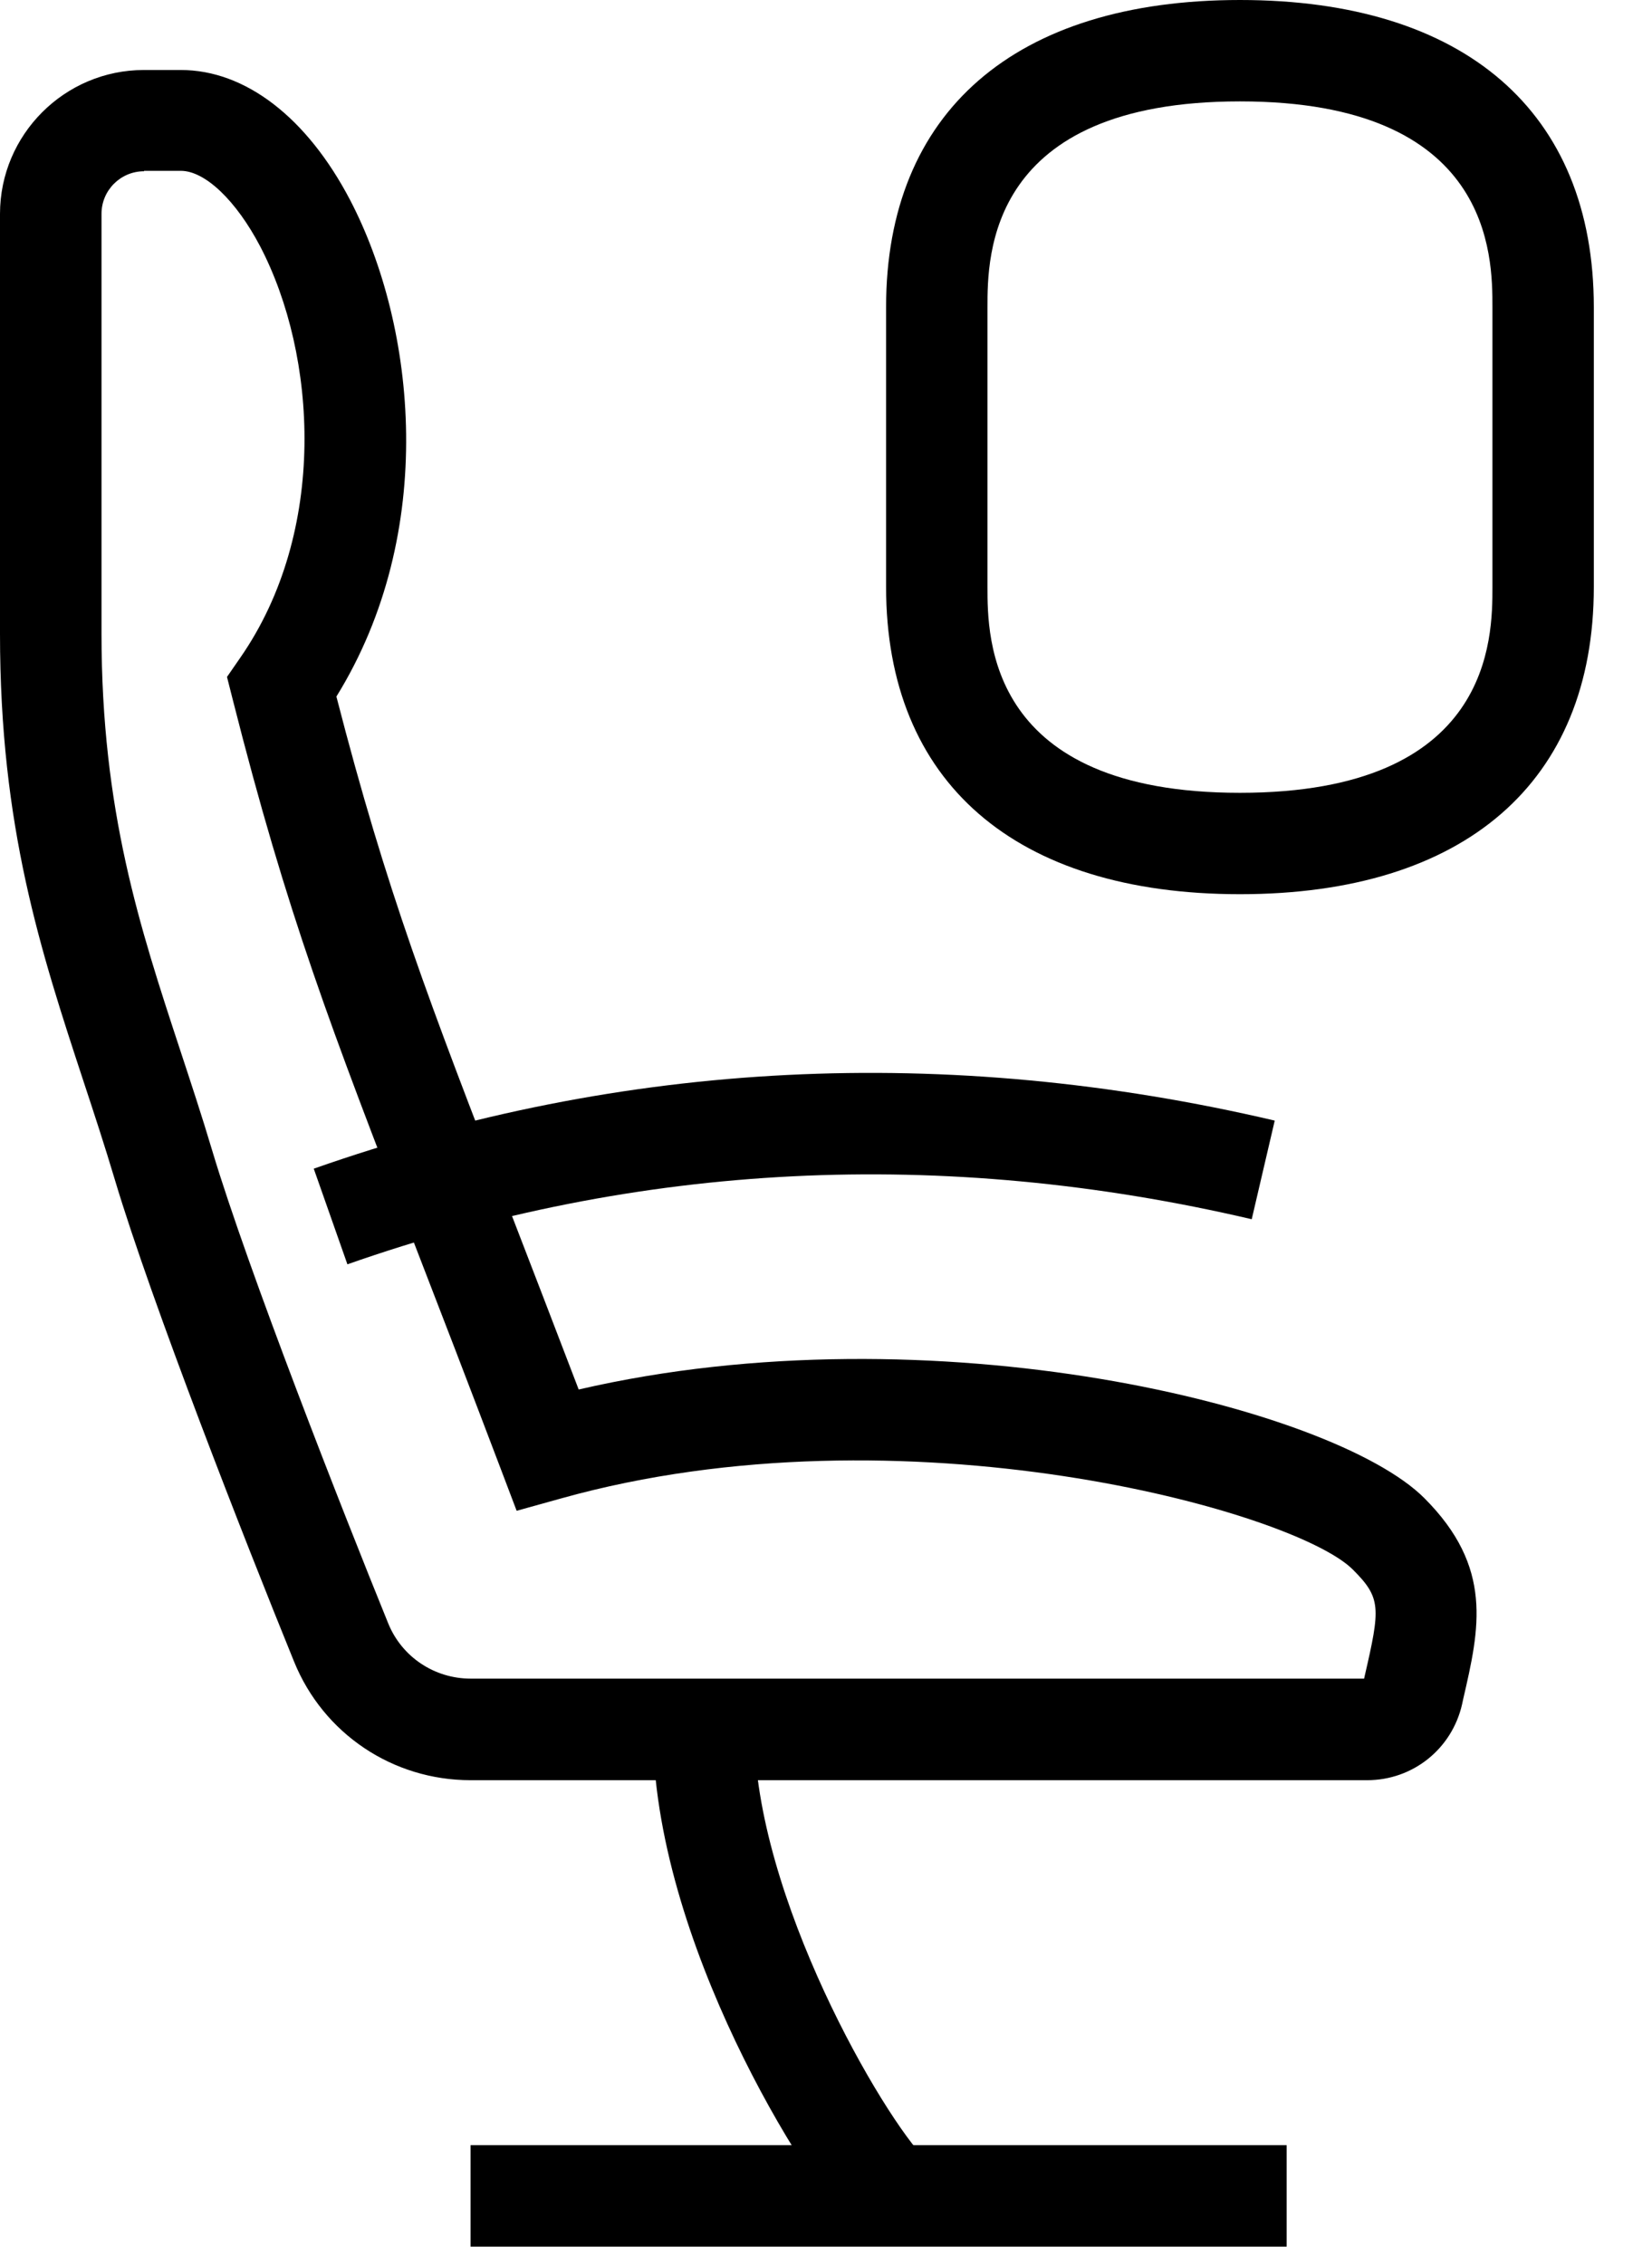
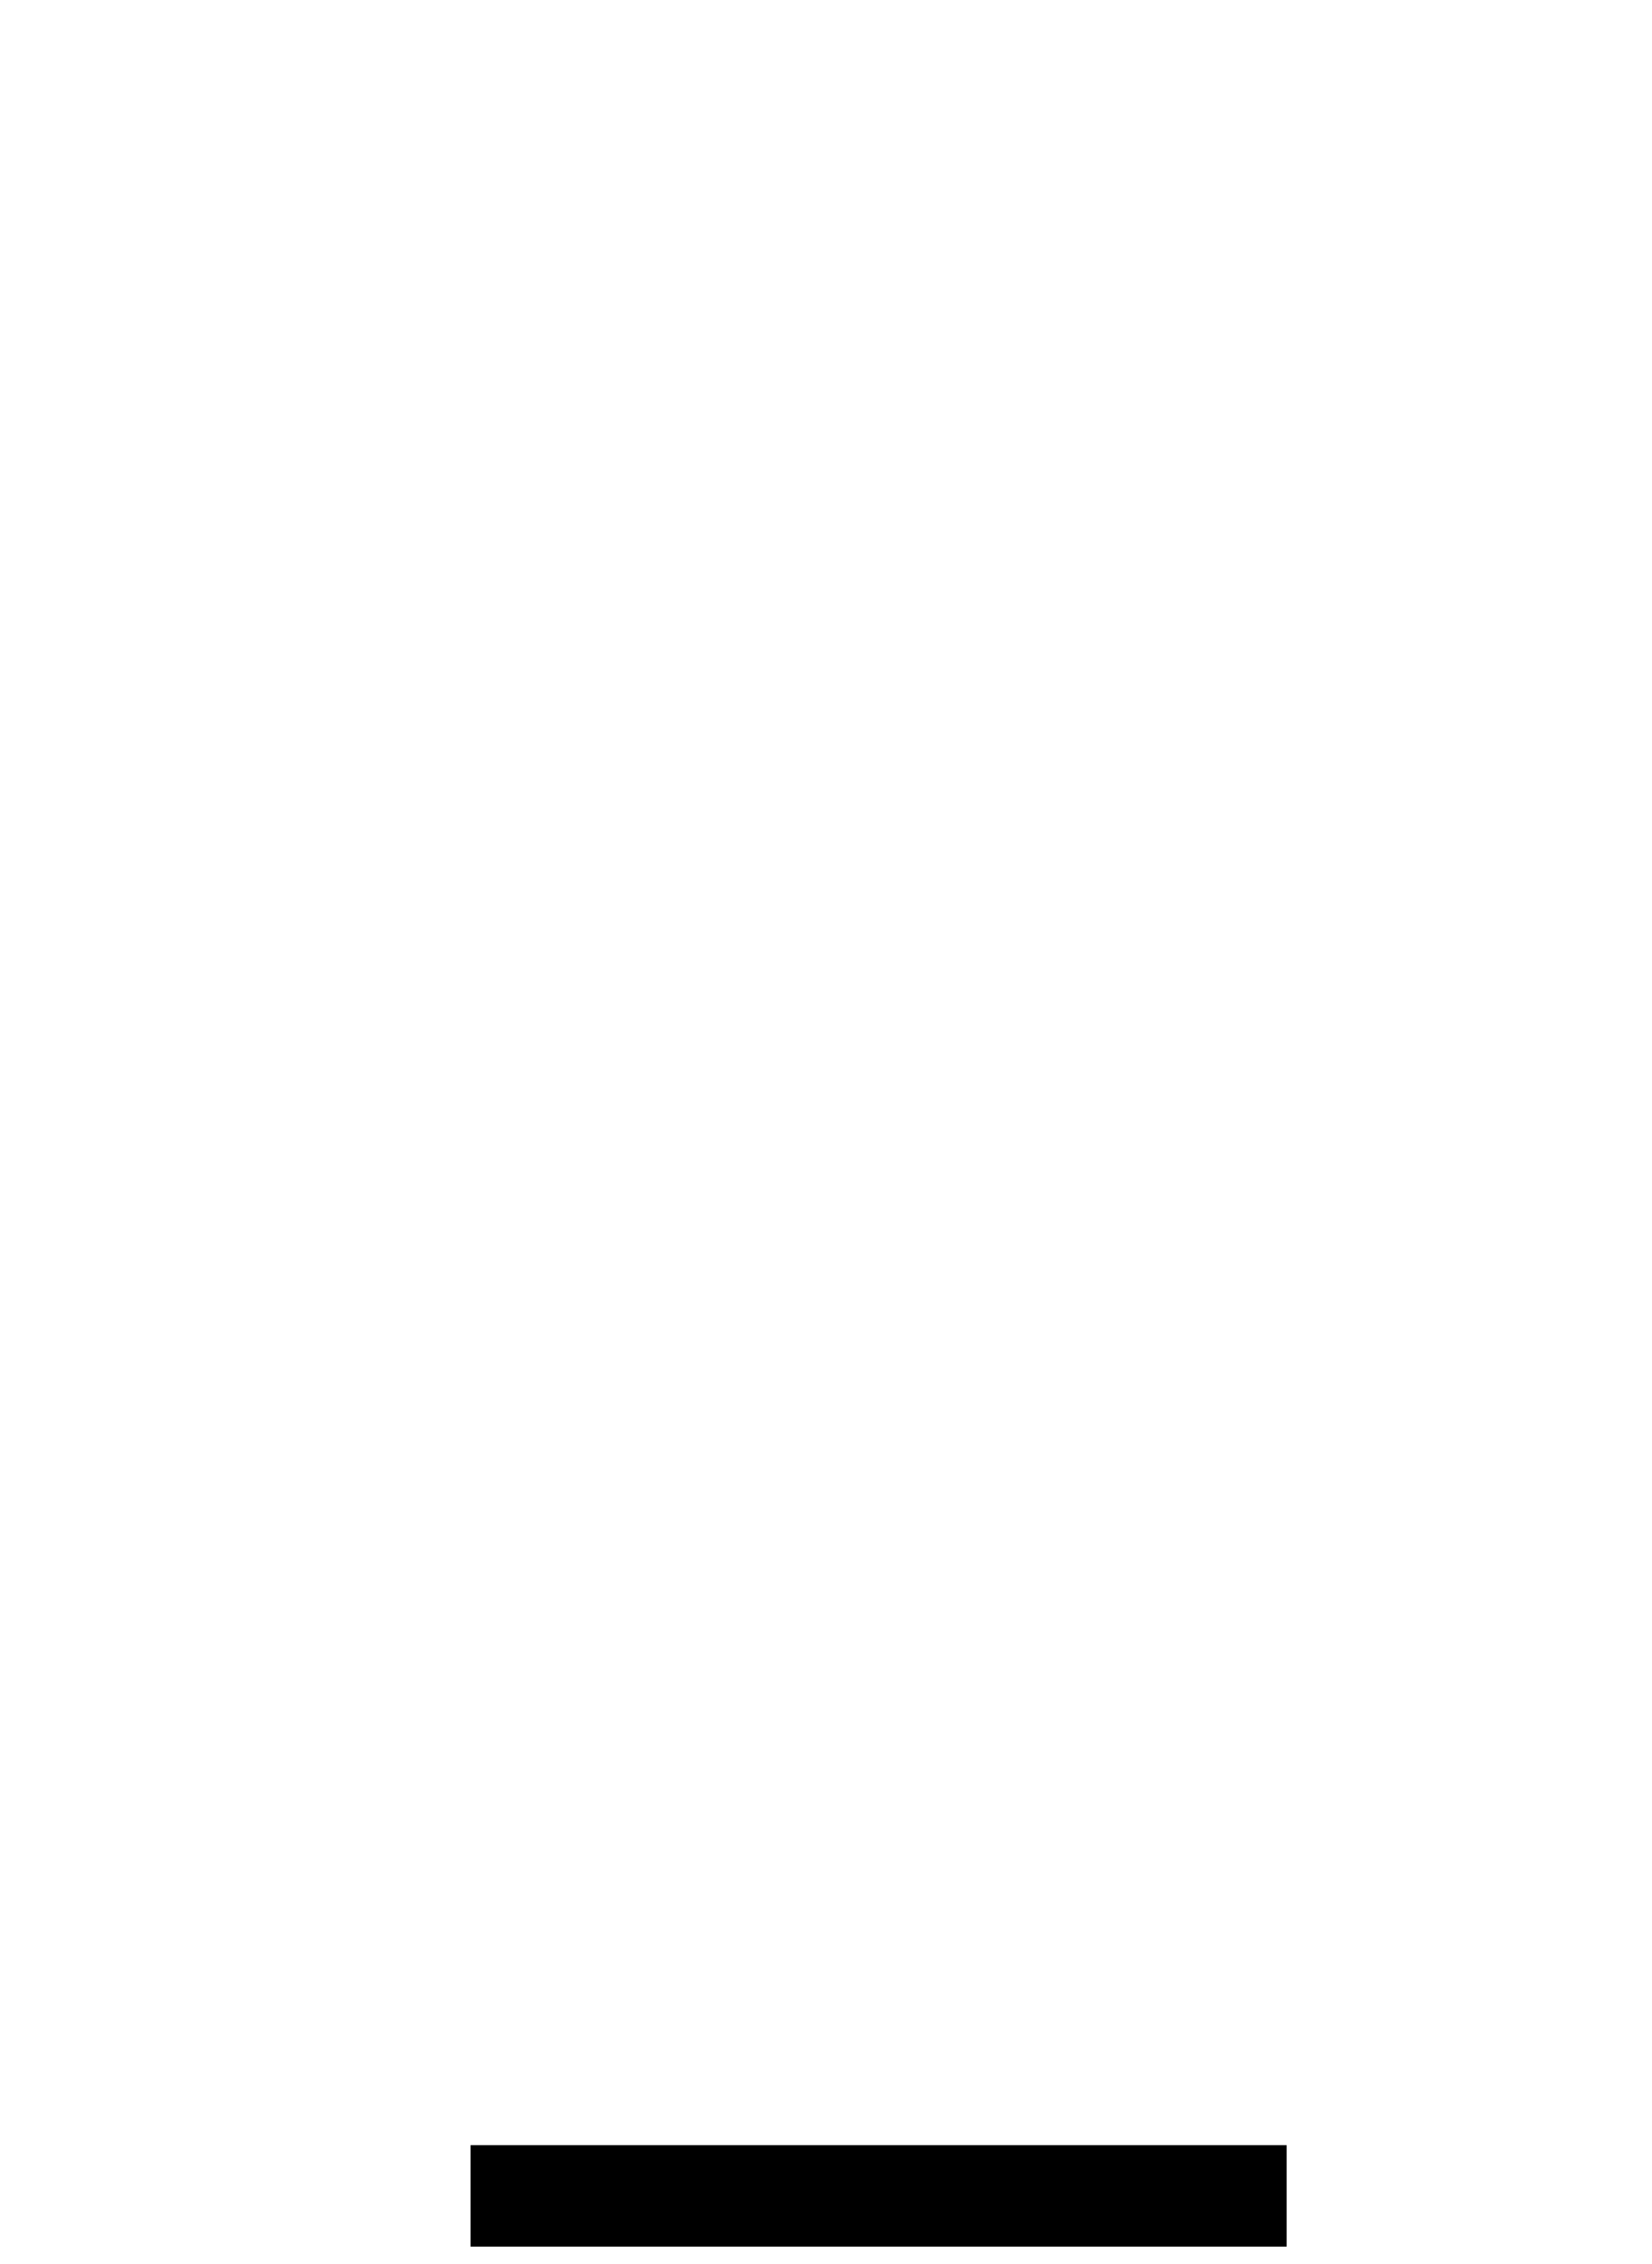
<svg xmlns="http://www.w3.org/2000/svg" width="27" height="37" viewBox="0 0 27 37" fill="none">
-   <path d="M22.344 29.094H7.691C6.417 29.094 5.285 28.333 4.807 27.158C4.004 25.185 2.483 21.305 1.877 19.28C1.713 18.73 1.538 18.197 1.367 17.679C0.665 15.543 0 13.523 0 10.356V3.496C0 2.2 1.056 1.144 2.352 1.144H2.956C4.009 1.144 5.016 1.919 5.722 3.269C6.801 5.336 7.159 8.699 5.498 11.384C6.324 14.588 7.014 16.373 8.344 19.811C8.671 20.661 9.039 21.611 9.458 22.709C15.243 21.368 21.787 22.992 23.278 24.483C24.411 25.616 24.181 26.615 23.914 27.769L23.896 27.853C23.73 28.583 23.091 29.094 22.344 29.094ZM2.354 2.799C1.971 2.799 1.659 3.11 1.659 3.494V10.354C1.659 13.256 2.284 15.152 2.944 17.16C3.117 17.686 3.298 18.232 3.468 18.803C4.058 20.771 5.608 24.719 6.345 26.531C6.567 27.078 7.098 27.434 7.693 27.434H22.295L22.304 27.392C22.562 26.276 22.576 26.116 22.11 25.651C21.148 24.689 14.759 22.927 9.174 24.488L8.444 24.691L8.175 23.982C7.646 22.59 7.197 21.422 6.801 20.401C5.399 16.776 4.697 14.957 3.803 11.43L3.71 11.063L3.925 10.752C5.364 8.683 5.179 5.804 4.253 4.028C3.859 3.276 3.351 2.792 2.956 2.792H2.354V2.799Z" fill="black" />
-   <path d="M13.963 36.473C13.17 35.68 10.672 31.703 10.672 28.265H12.329C12.329 30.996 14.436 34.603 15.136 35.3L13.963 36.473Z" fill="black" />
  <path d="M21.029 35.059H7.691V36.717H21.029V35.059Z" fill="black" />
-   <path d="M5.678 20.663L5.128 19.1C10.183 17.321 15.468 17.057 20.834 18.314L20.458 19.926C15.402 18.744 10.431 18.992 5.678 20.663Z" fill="black" />
-   <path d="M20.266 14.614C16.591 14.614 14.482 12.783 14.482 9.593V5.02C14.482 1.83 16.589 0 20.266 0C23.942 0 26.049 1.83 26.049 5.02V9.593C26.049 12.783 23.94 14.614 20.266 14.614ZM20.266 1.657C16.139 1.657 16.139 4.189 16.139 5.02V9.593C16.139 10.424 16.139 12.957 20.266 12.957C24.392 12.957 24.392 10.424 24.392 9.593V5.02C24.392 4.189 24.392 1.657 20.266 1.657Z" fill="black" />
</svg>